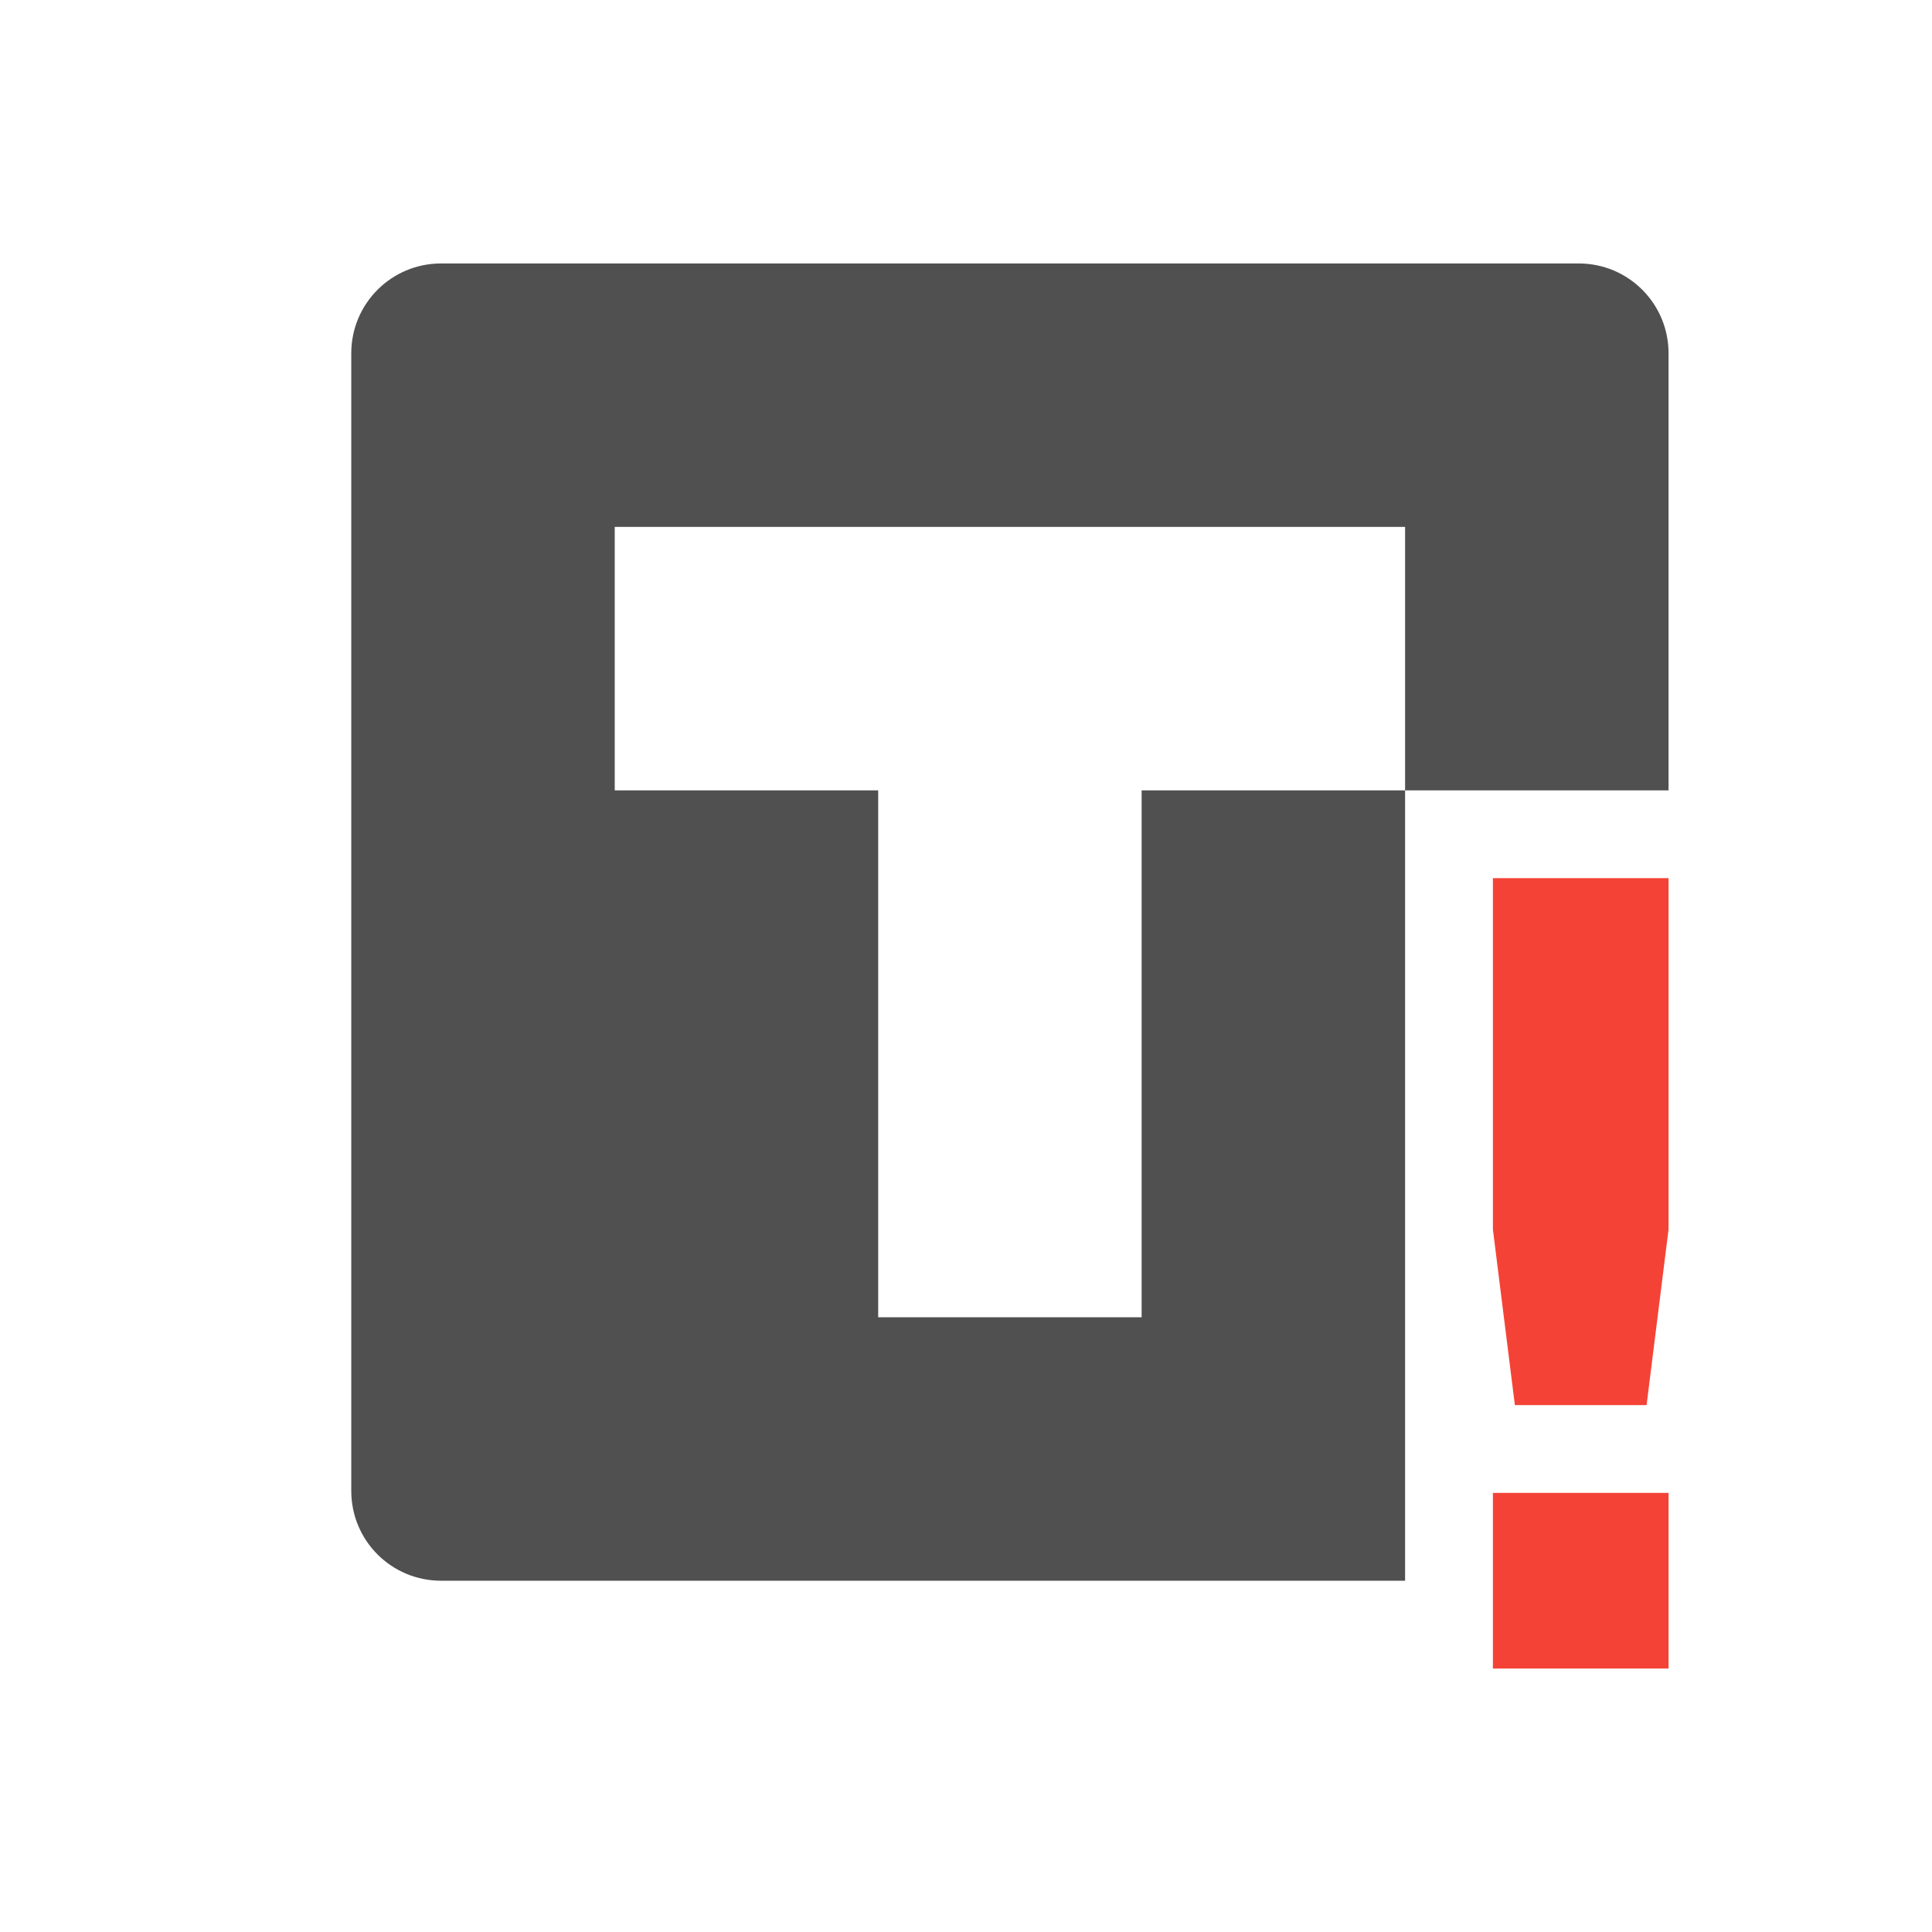
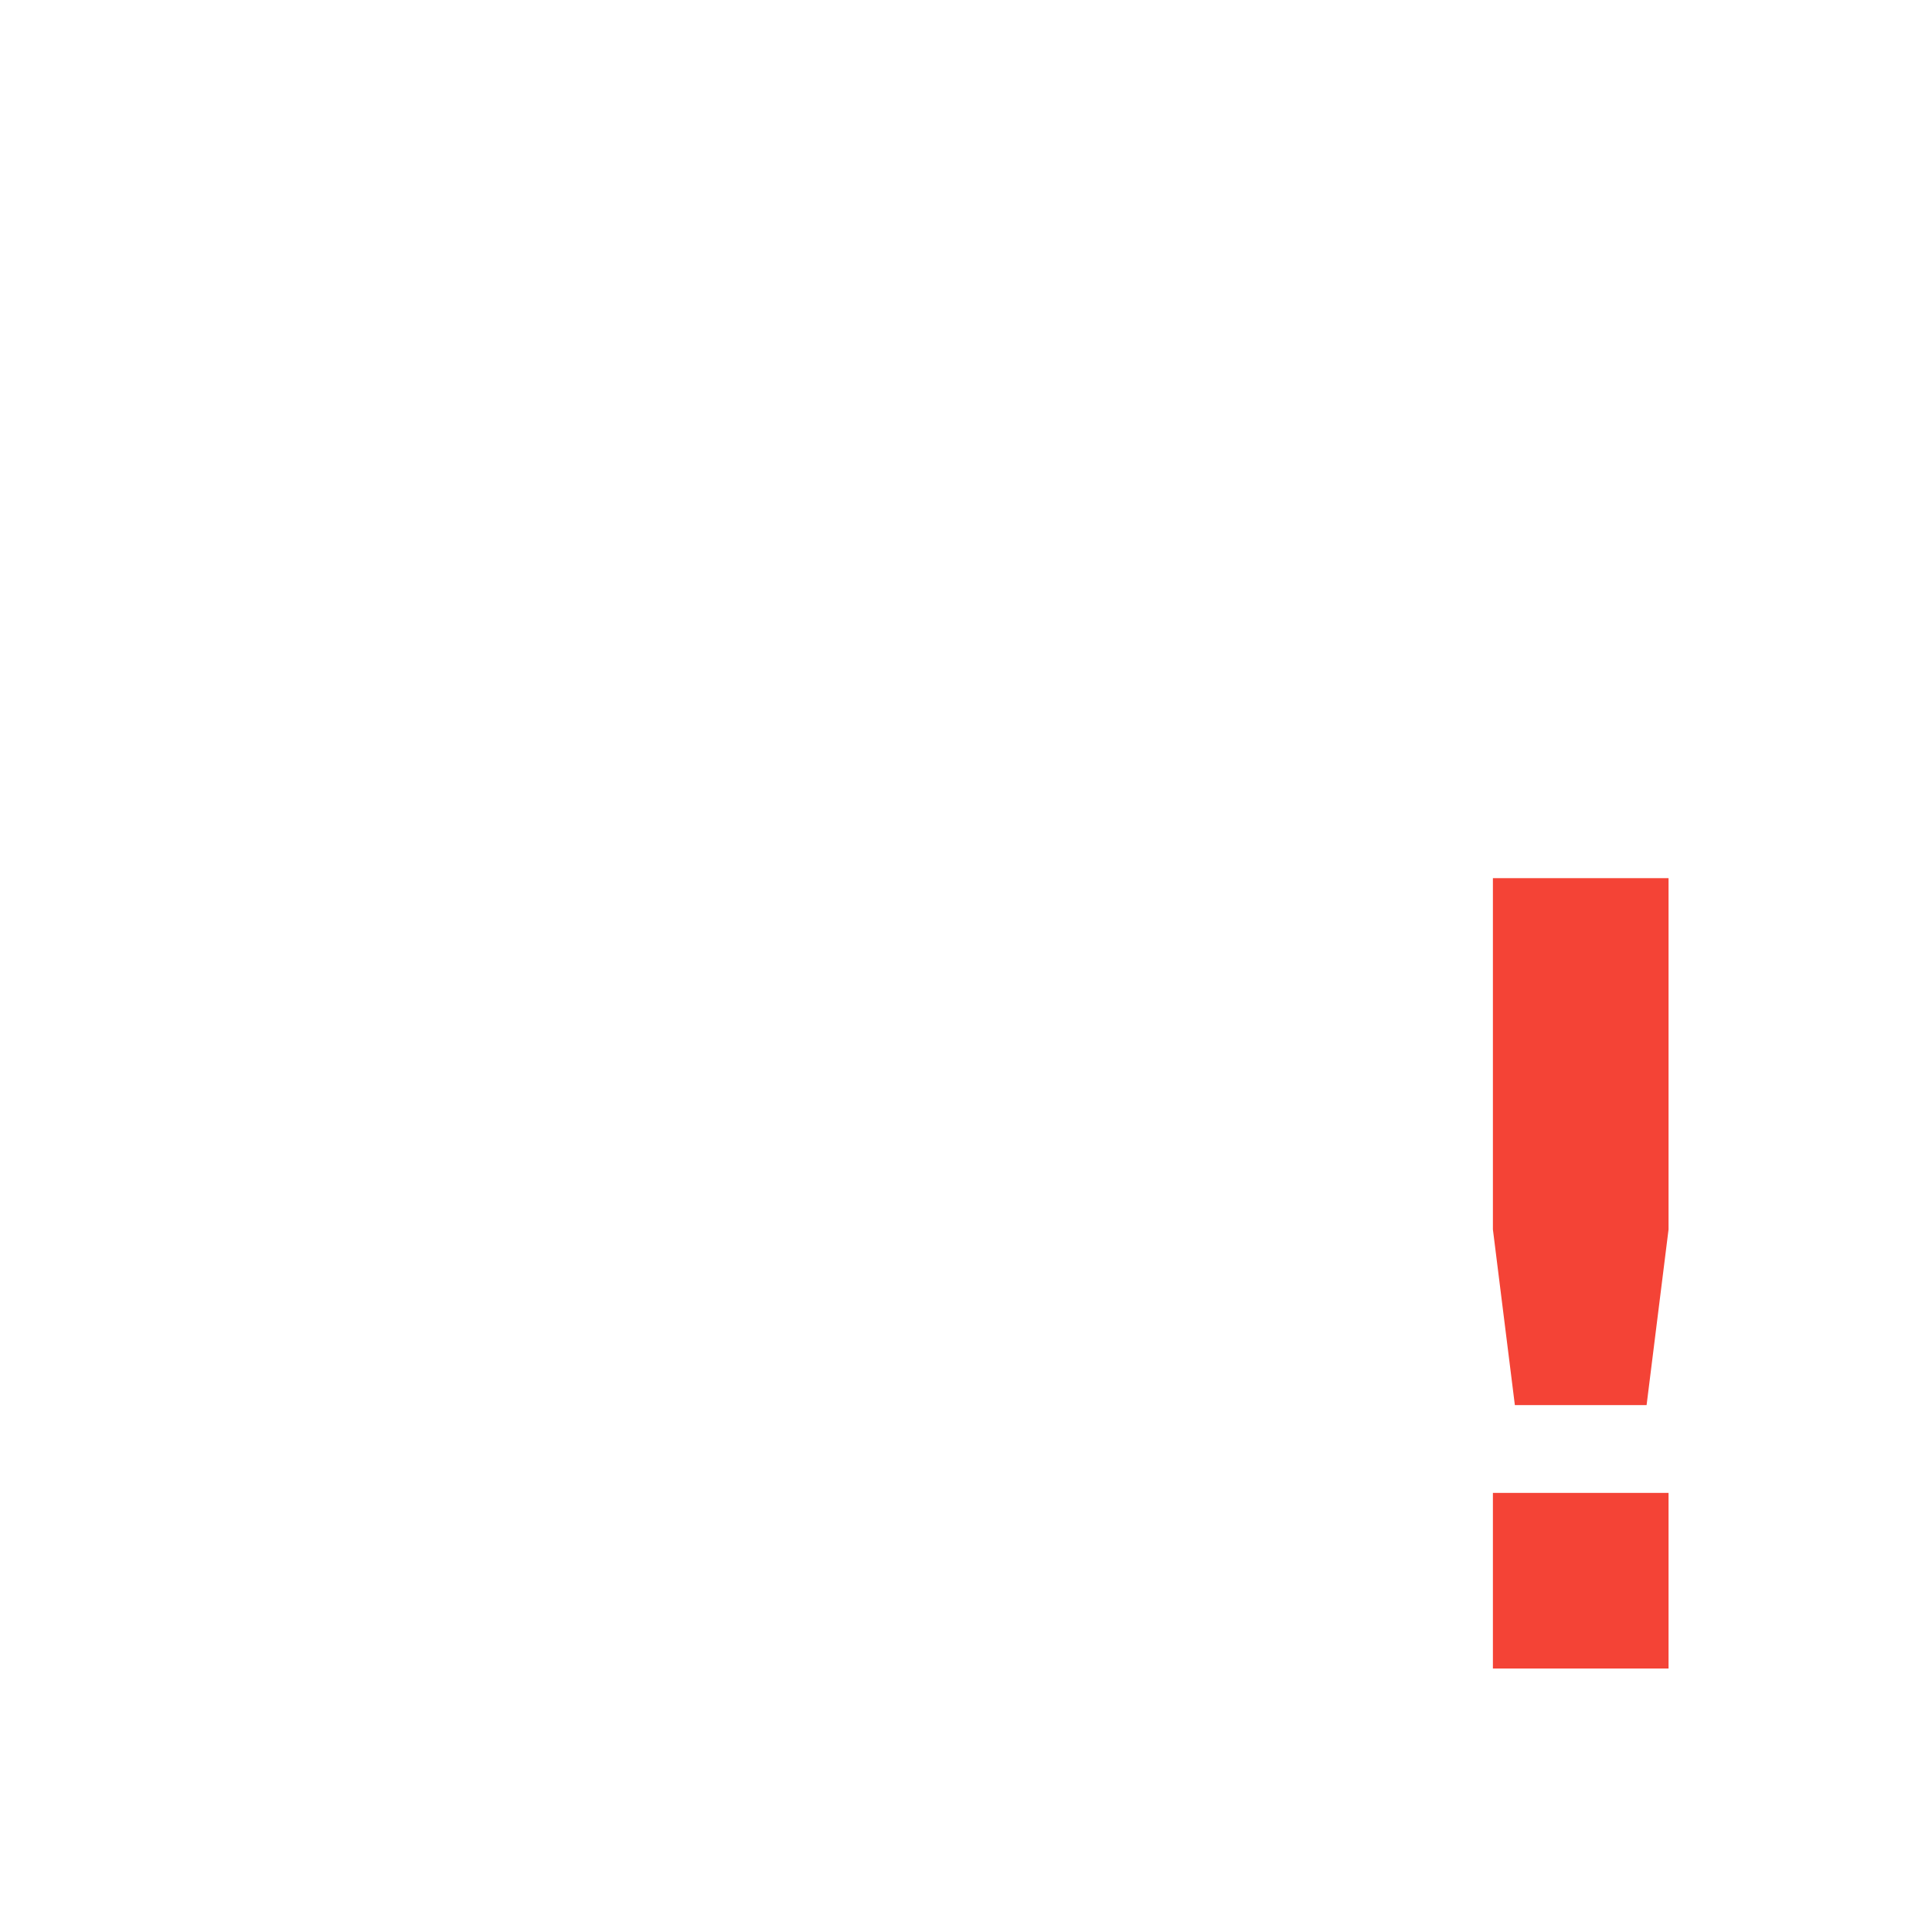
<svg xmlns="http://www.w3.org/2000/svg" width="22" height="22" version="1.1">
  <defs>
    <style id="current-color-scheme" type="text/css">
   .ColorScheme-Text { color:#505050; } .ColorScheme-Highlight { color:#4285f4; } .ColorScheme-NeutralText { color:#ff9800; } .ColorScheme-PositiveText { color:#4caf50; } .ColorScheme-NegativeText { color:#f44336; }
  </style>
  </defs>
-   <path style="fill:currentColor" class="ColorScheme-Text" d="M 5.023,3 C 4.457,3 4,3.457 4,4.023 V 16.977 c 0,0.567 0.457,1.023 1.023,1.023 H 16 v -9 h -3 v 6 h -3 v -6 H 7 v -3 h 9 v 3 h 3 V 4.023 C 19,3.457 18.543,3 17.977,3 Z" />
  <path style="fill:currentColor" class="ColorScheme-NegativeText" d="m 17,10 v 4 L 17.25,16 h 1.5 L 19,14 v -4 z M 17,17 v 2 h 2 v -2 z" />
</svg>